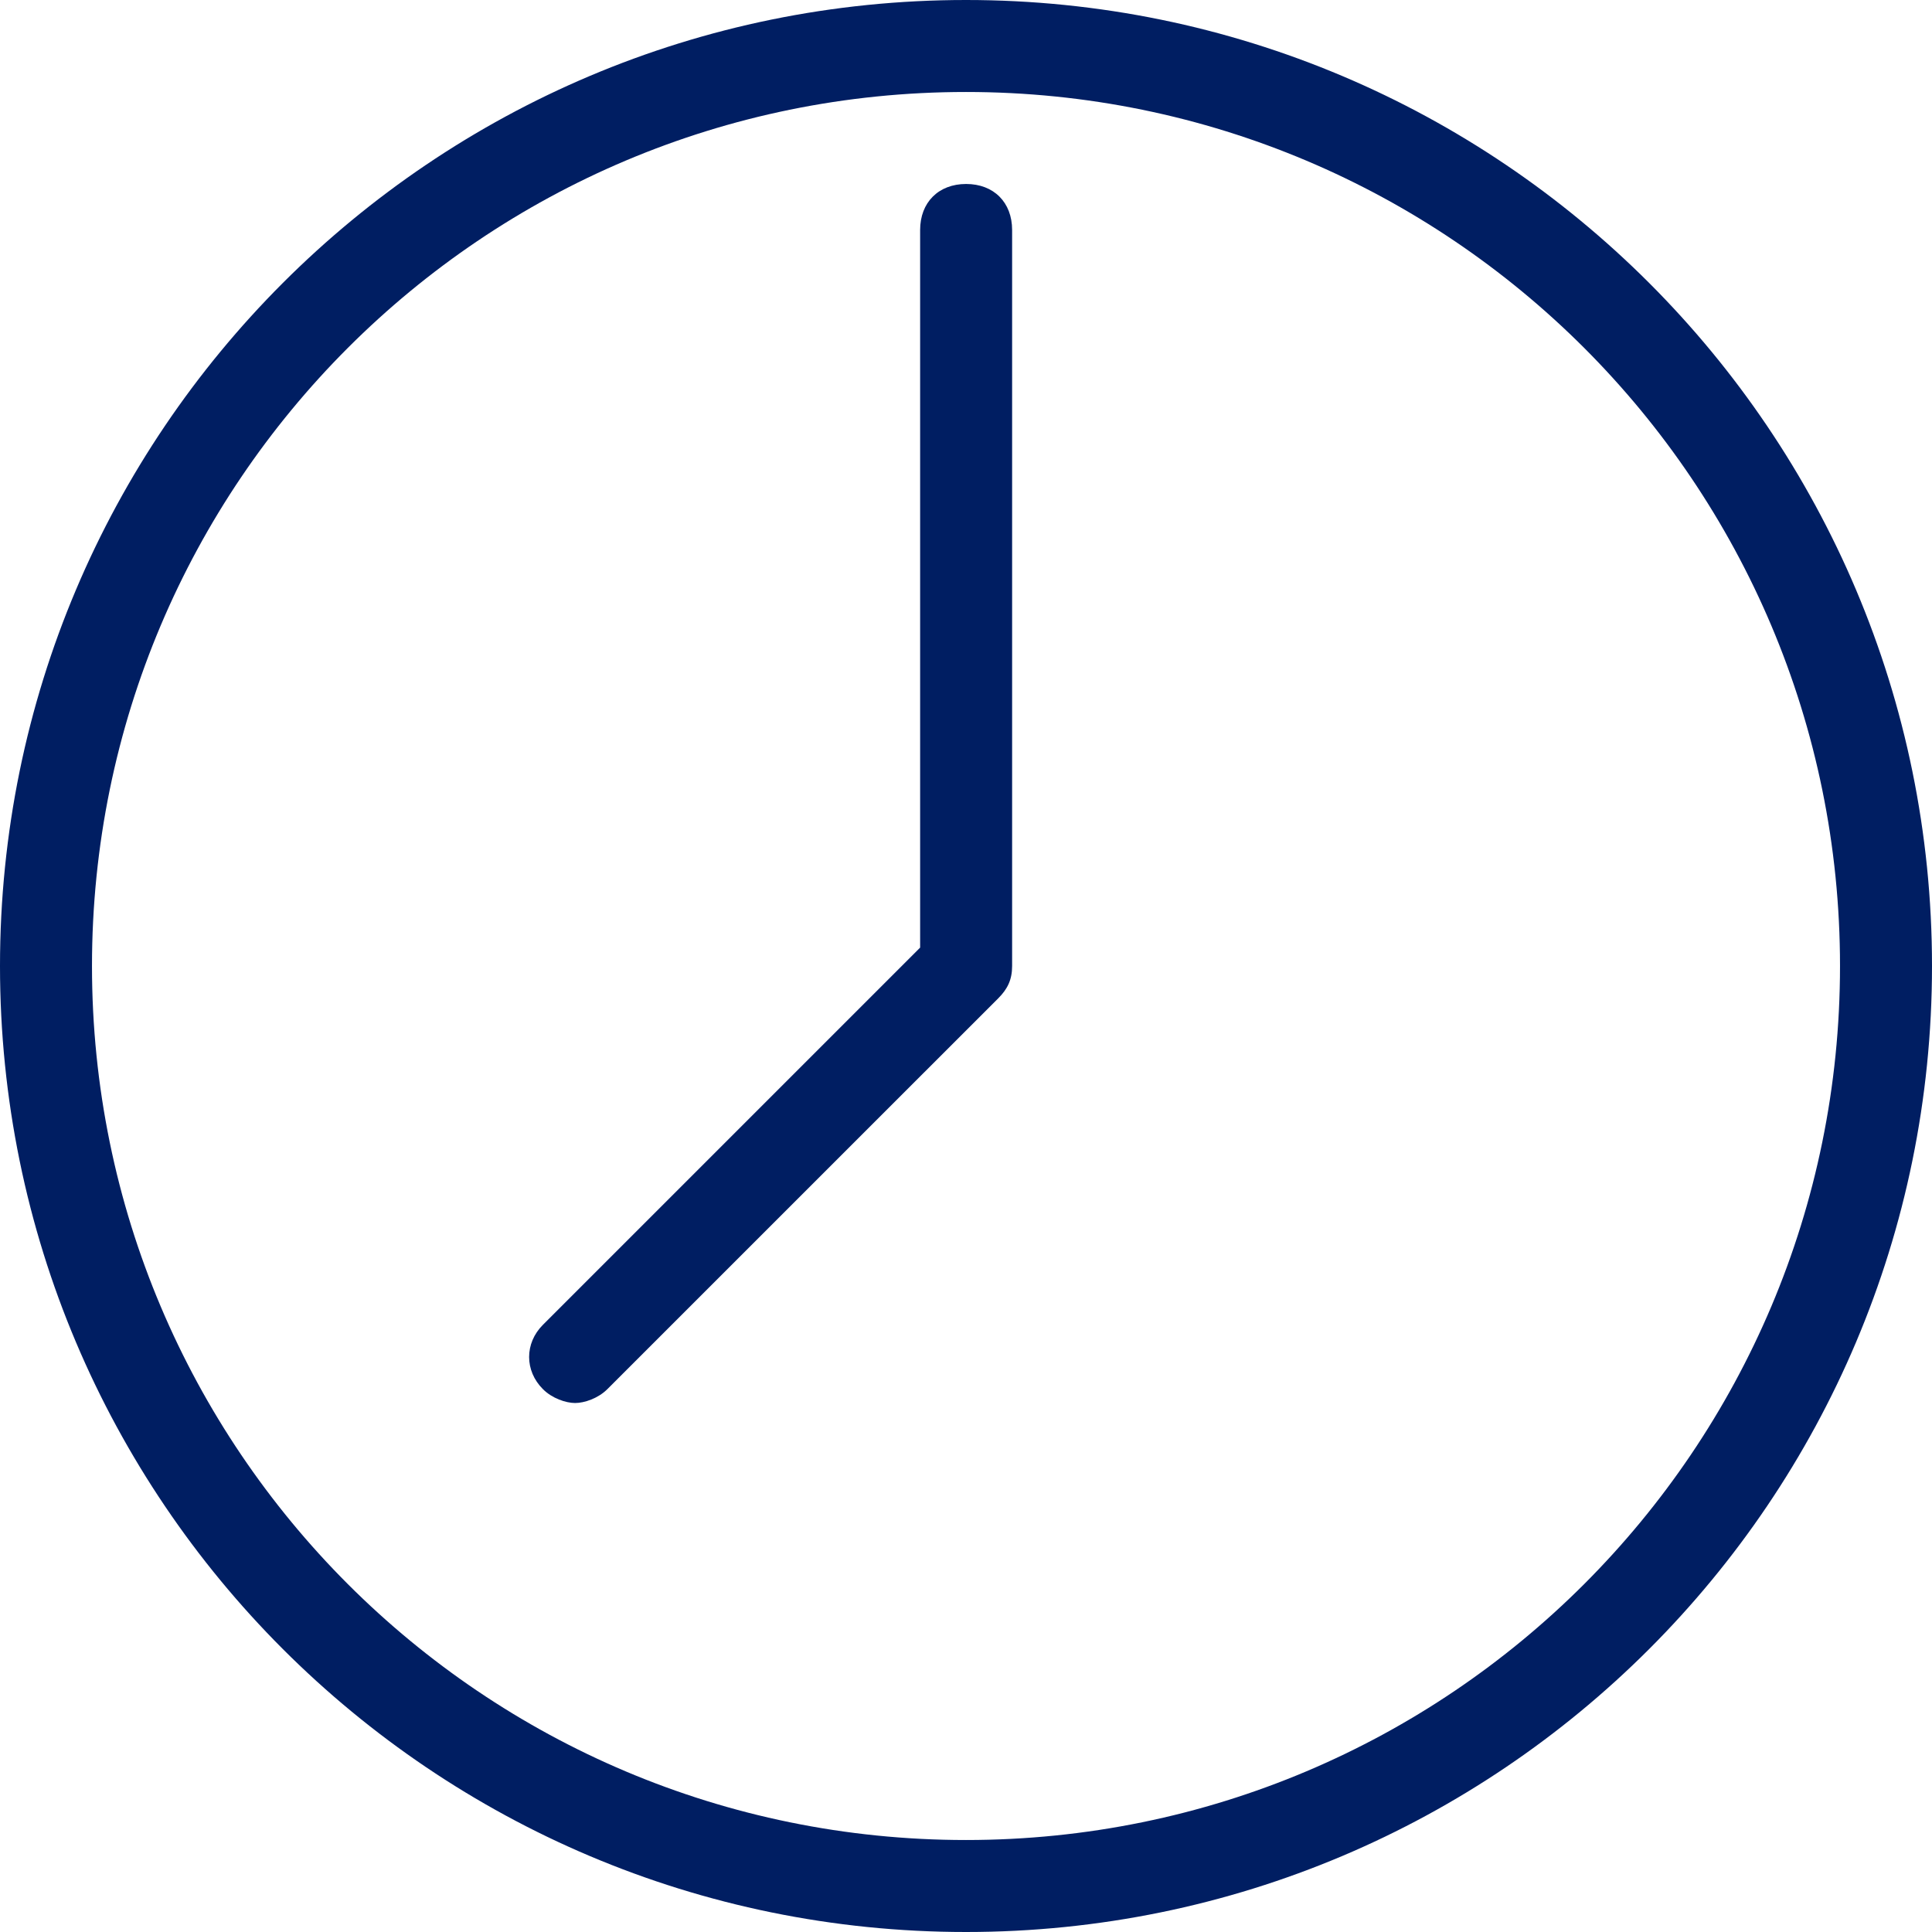
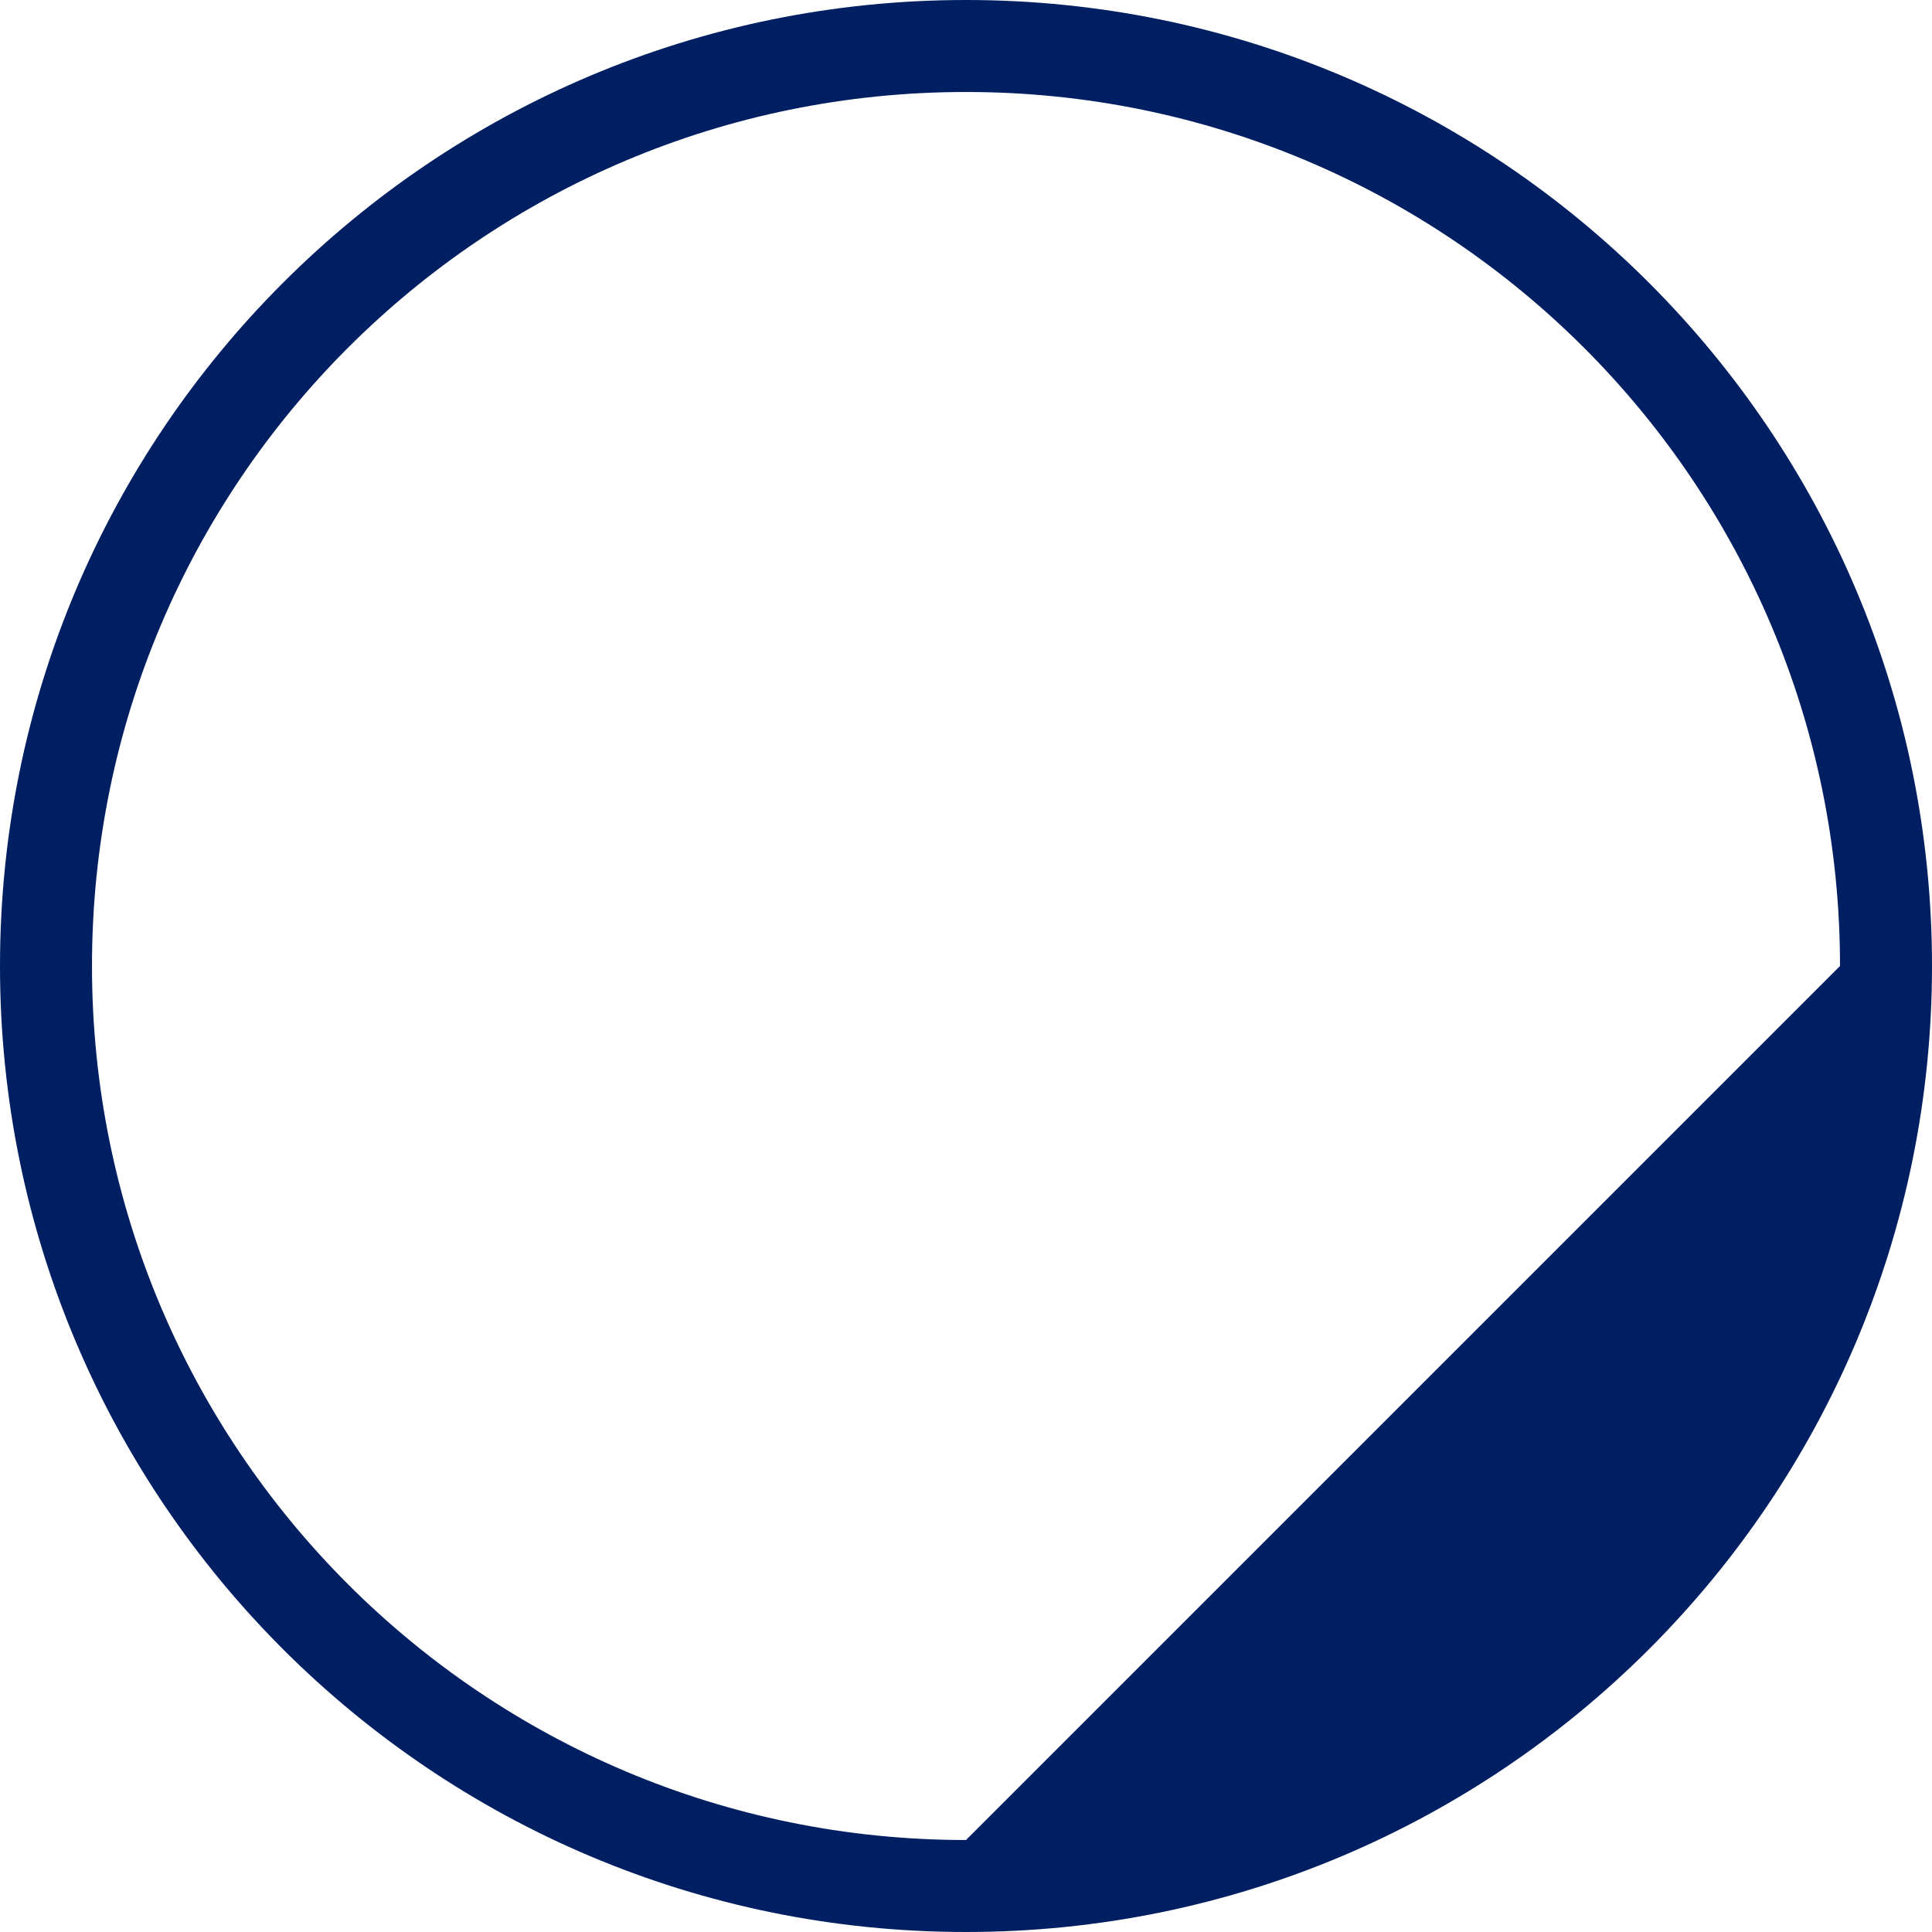
<svg xmlns="http://www.w3.org/2000/svg" width="31" height="31" viewBox="0 0 31 31" fill="none">
-   <path d="M15.5 0C6.938 0 0 6.938 0 15.5C0 24.062 6.938 31 15.5 31C24.062 31 31 24.062 31 15.5C31 6.938 24.062 0 15.5 0ZM15.5 29.524C7.75 29.524 1.476 23.25 1.476 15.5C1.476 7.75 7.75 1.476 15.5 1.476C23.25 1.476 29.524 7.75 29.524 15.5C29.524 23.25 23.25 29.524 15.5 29.524Z" fill="#001E62" />
-   <path d="M15.502 2.952C15.059 2.952 14.764 3.248 14.764 3.69V15.205L8.712 21.257C8.416 21.552 8.416 21.995 8.712 22.29C8.859 22.438 9.081 22.512 9.228 22.512C9.376 22.512 9.597 22.438 9.745 22.29L16.019 16.017C16.166 15.869 16.24 15.721 16.24 15.5V3.69C16.24 3.247 15.945 2.952 15.502 2.952Z" fill="#001E62" />
+   <path d="M15.5 0C6.938 0 0 6.938 0 15.5C0 24.062 6.938 31 15.5 31C24.062 31 31 24.062 31 15.5C31 6.938 24.062 0 15.5 0ZM15.5 29.524C7.75 29.524 1.476 23.25 1.476 15.5C1.476 7.75 7.75 1.476 15.5 1.476C23.25 1.476 29.524 7.75 29.524 15.5Z" fill="#001E62" />
</svg>